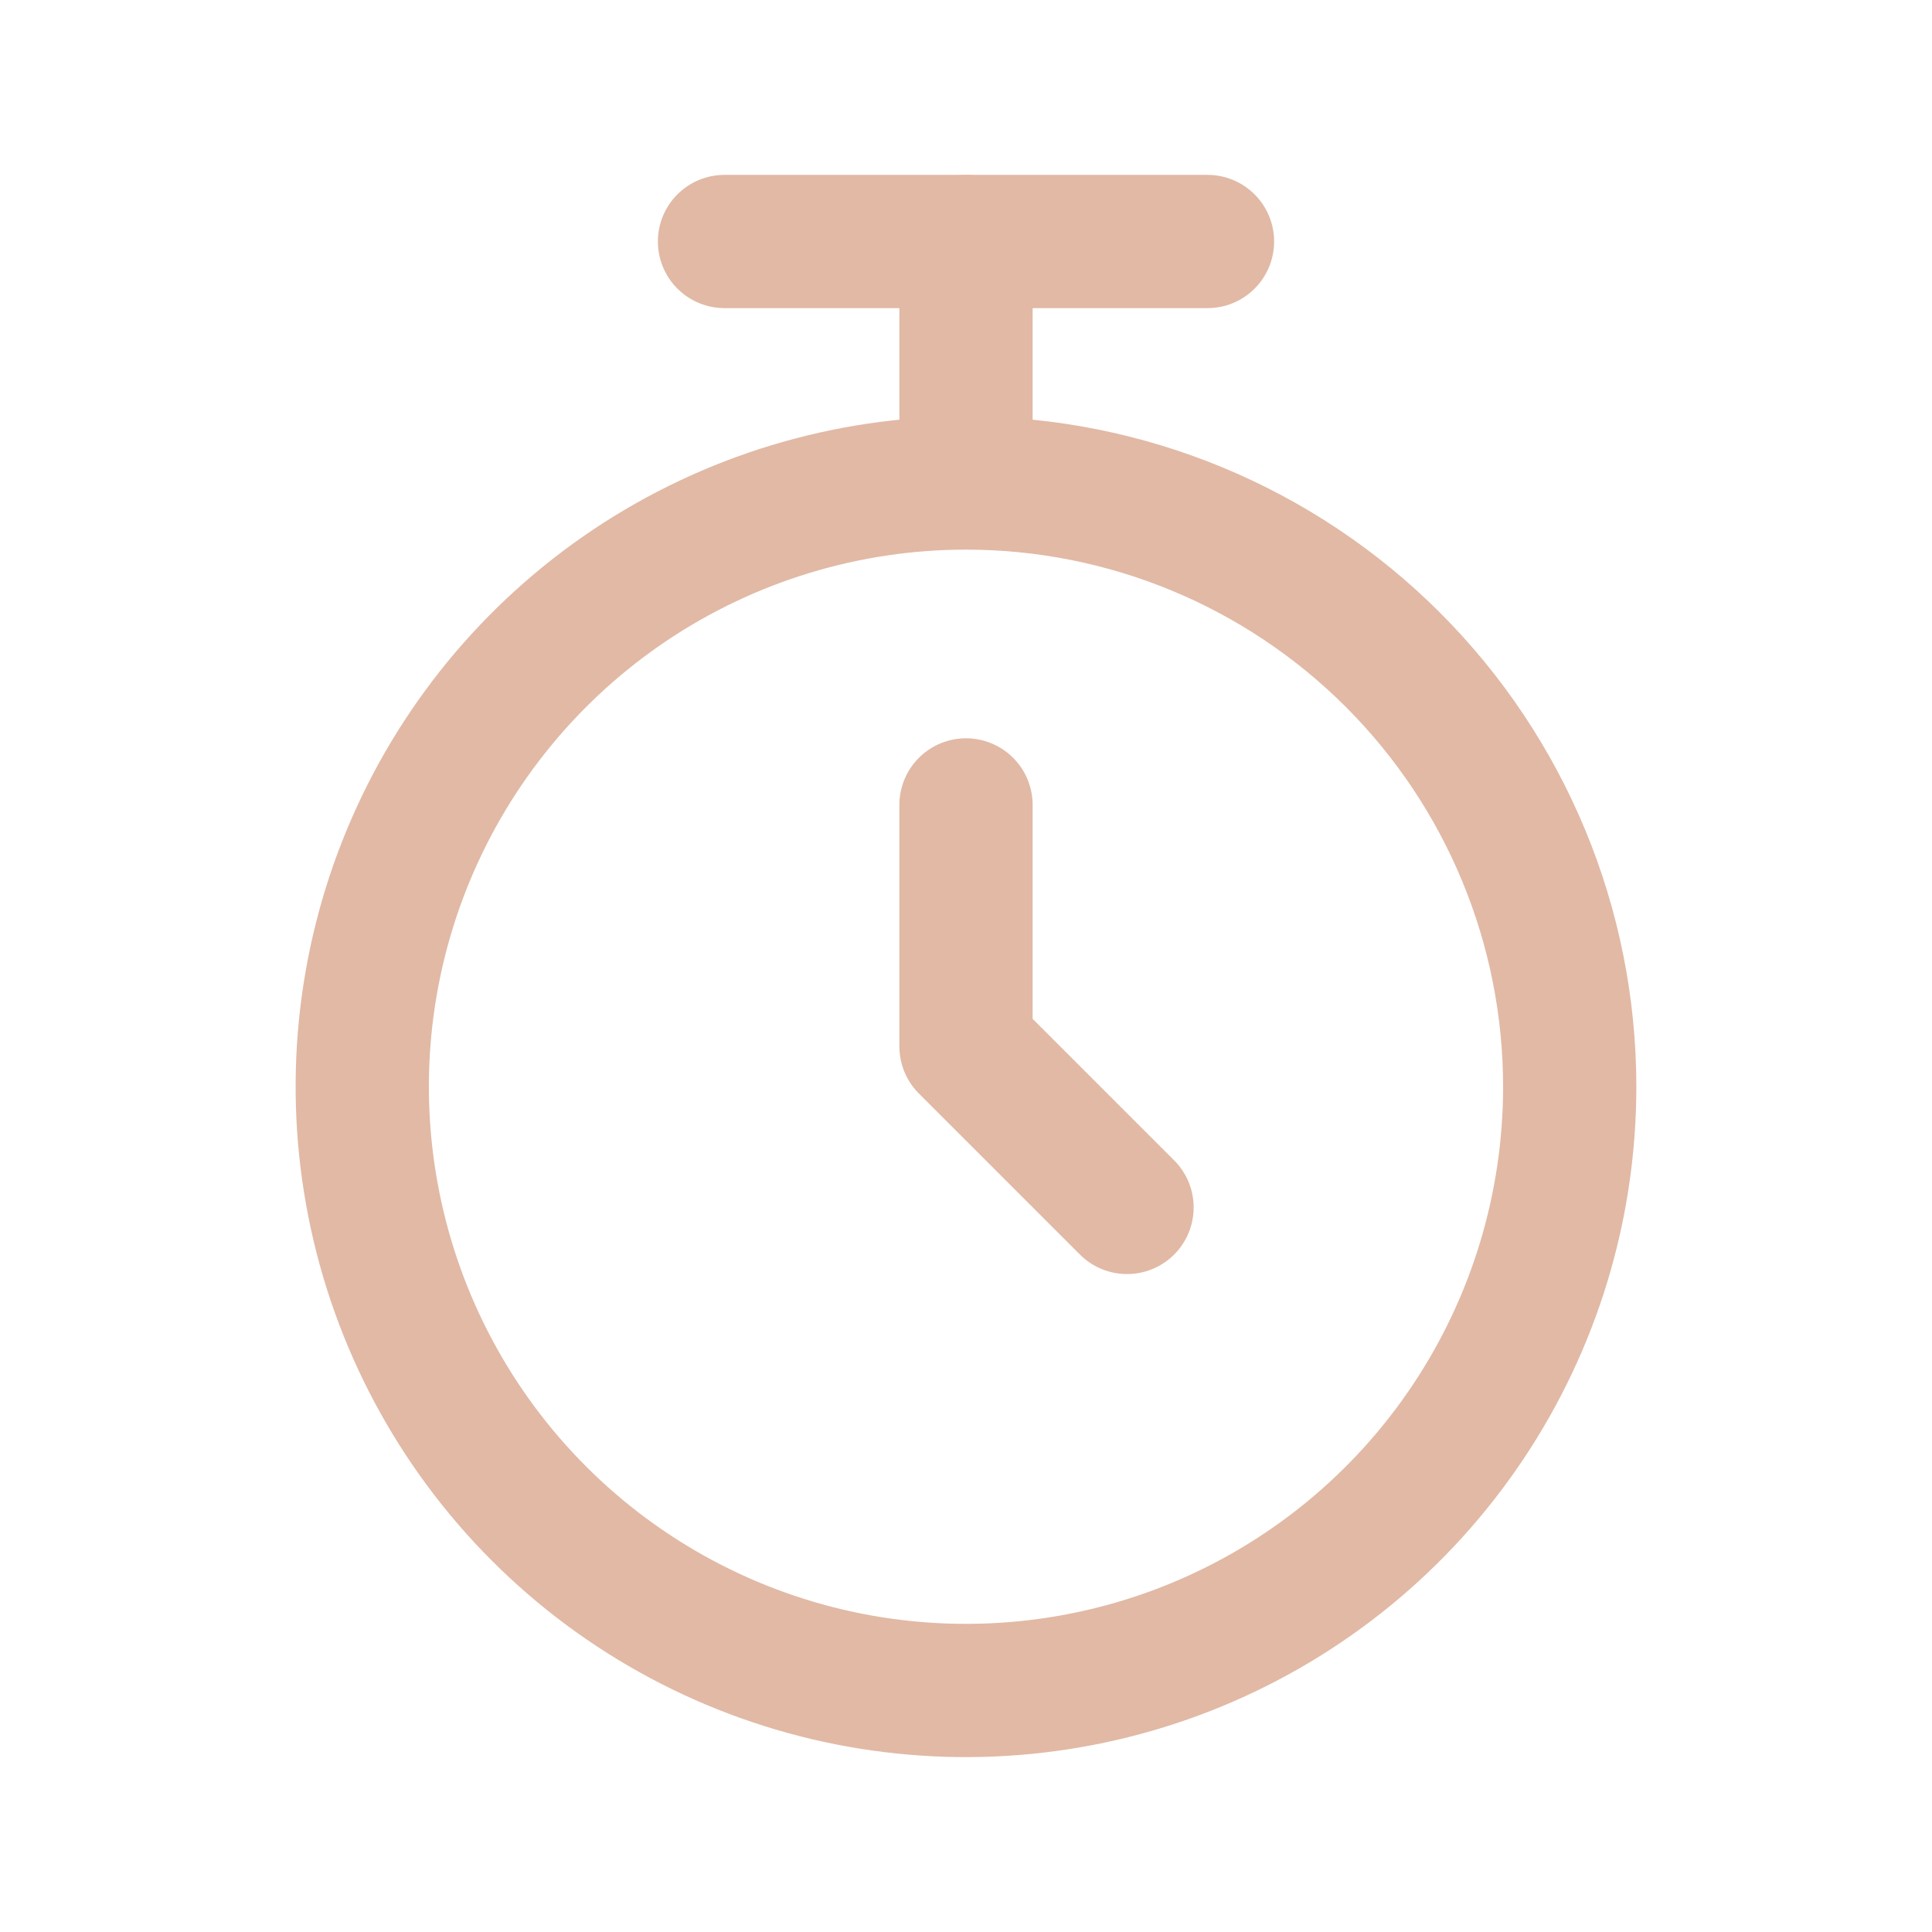
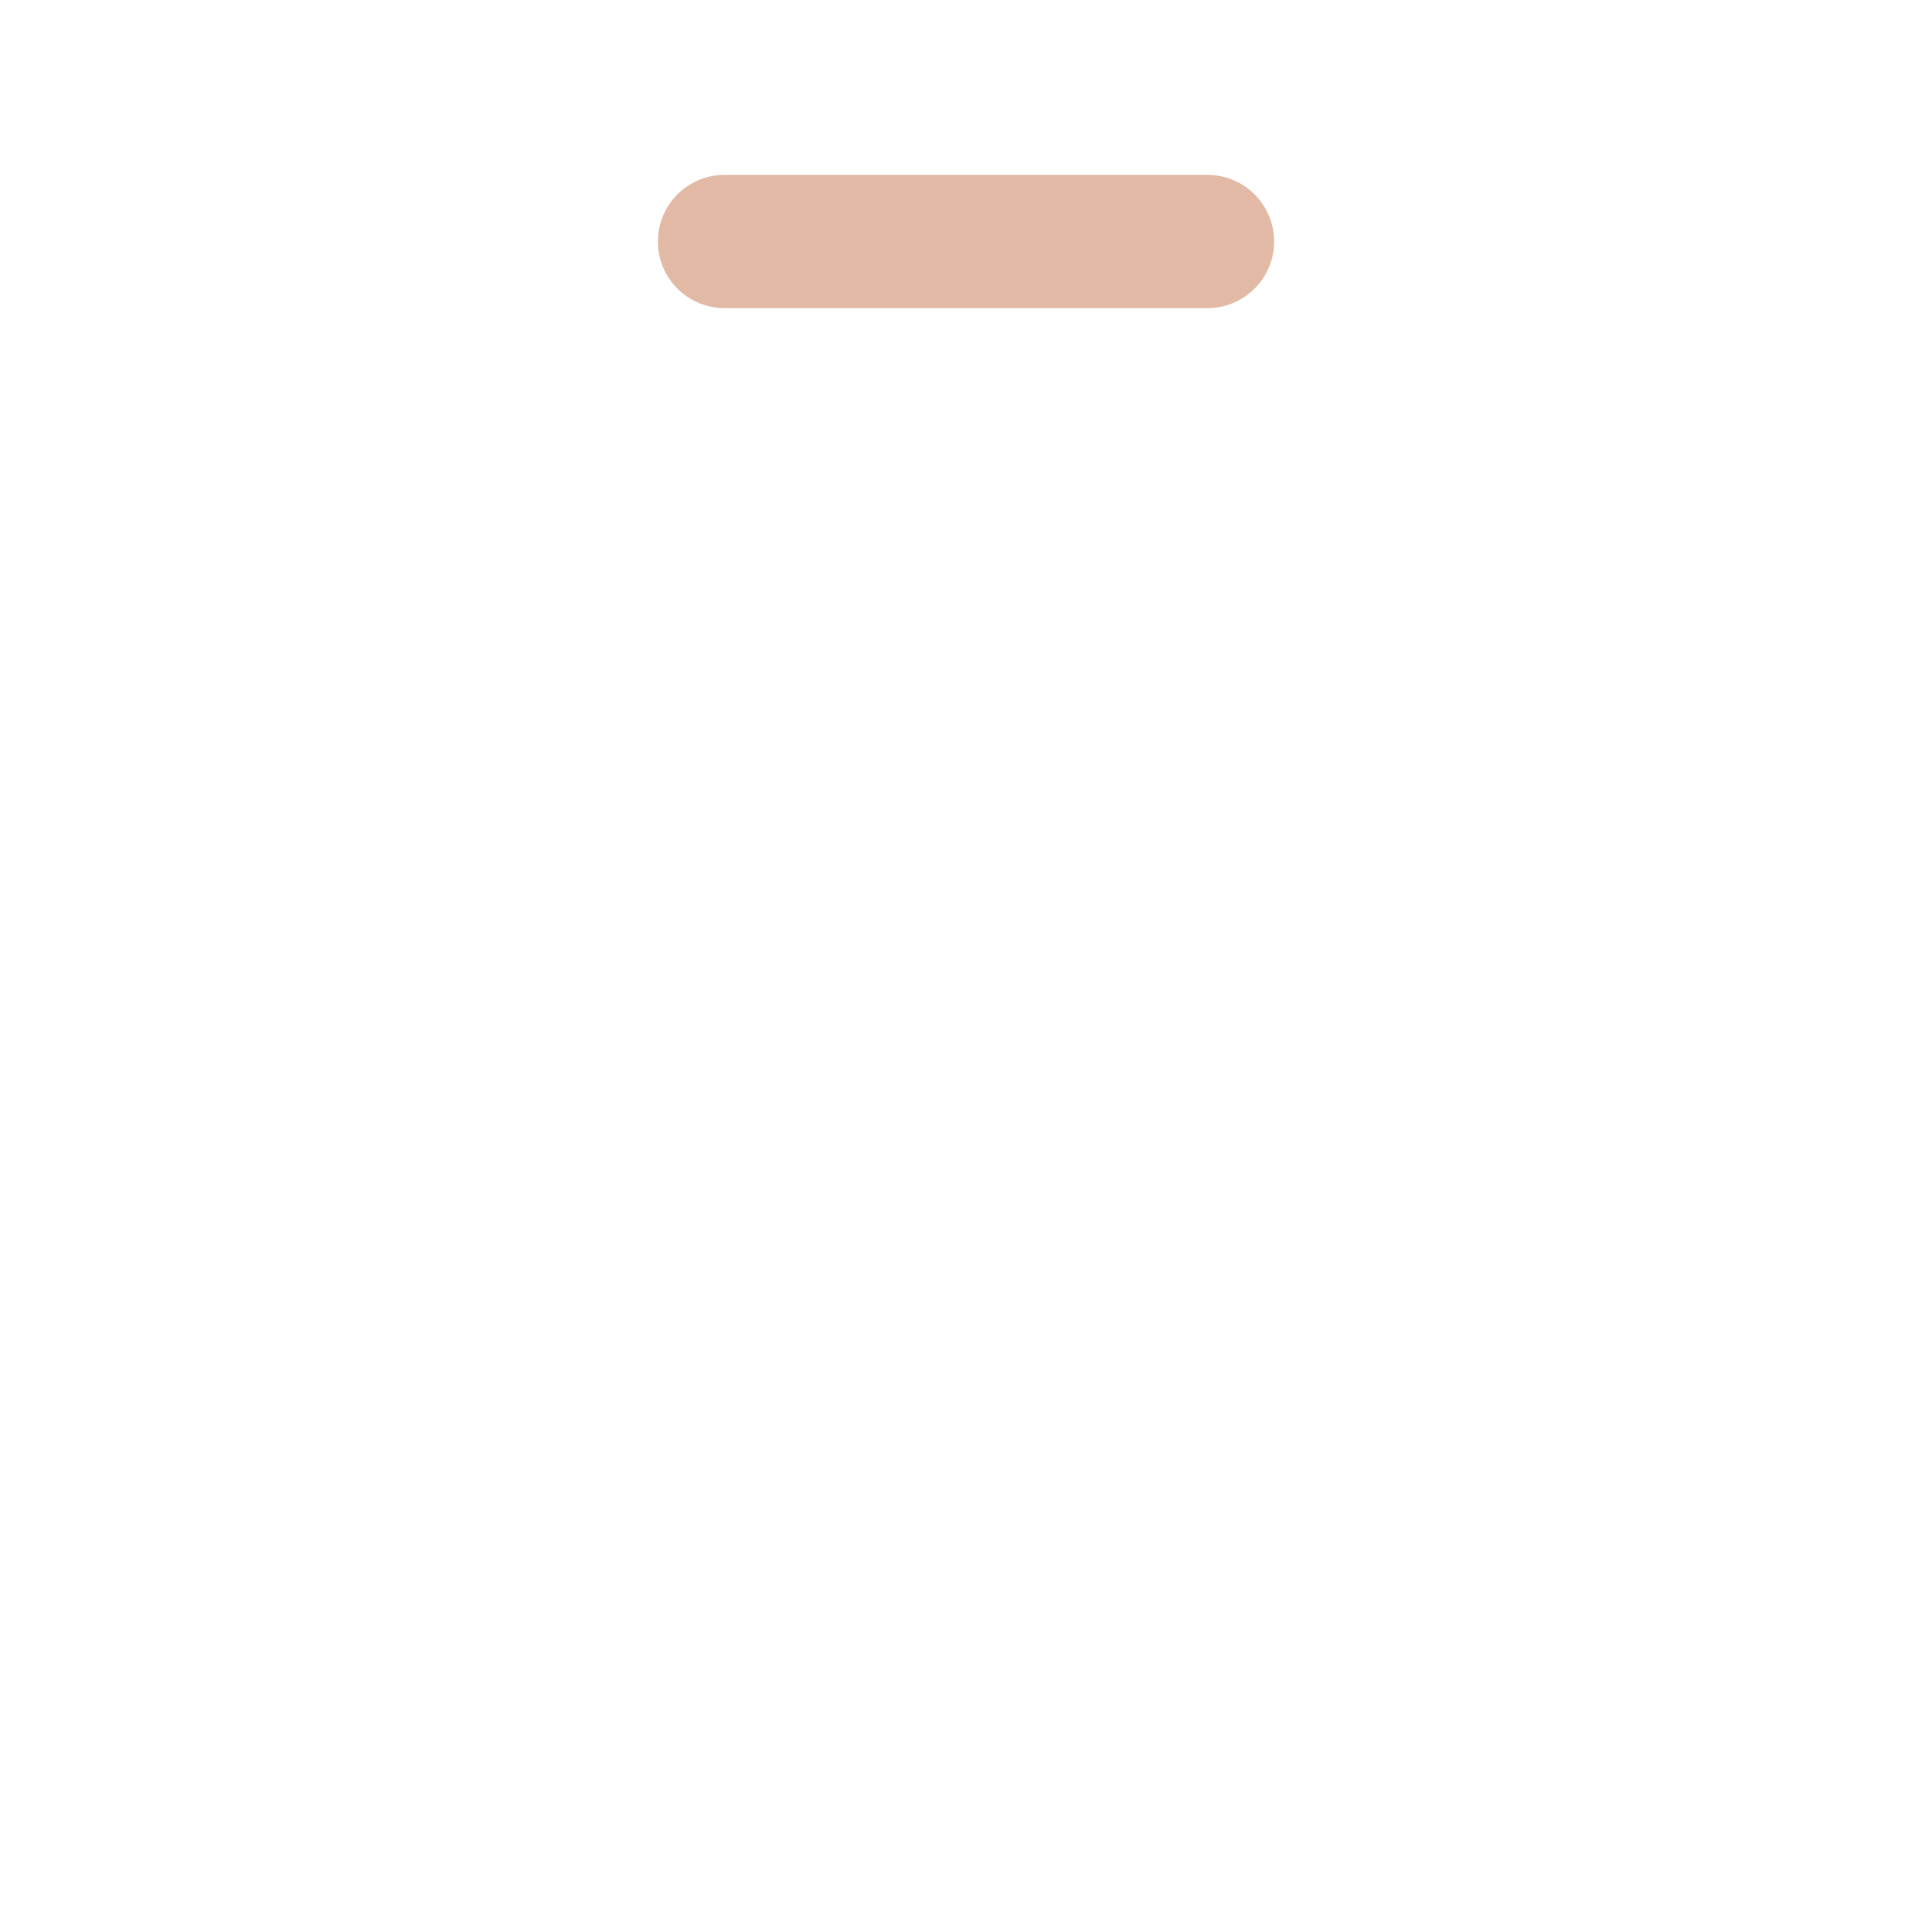
<svg xmlns="http://www.w3.org/2000/svg" width="29" height="29" viewBox="0 0 29 29" fill="none">
-   <path d="M14.5 12.082V15.707L16.917 18.124" stroke="#E1B9A5" stroke-width="2" stroke-linecap="round" stroke-linejoin="round" />
-   <path d="M14.5 7.25C12.708 7.25 10.956 7.782 9.465 8.777C7.975 9.773 6.813 11.188 6.127 12.844C5.441 14.5 5.262 16.323 5.612 18.081C5.961 19.838 6.824 21.453 8.092 22.721C9.359 23.988 10.974 24.851 12.732 25.201C14.49 25.55 16.312 25.371 17.968 24.685C19.624 23.999 21.039 22.838 22.035 21.347C23.031 19.857 23.562 18.105 23.562 16.312C23.562 13.909 22.608 11.604 20.908 9.904C19.209 8.205 16.904 7.25 14.5 7.25ZM14.5 7.25V3.625" stroke="#E1B9A5" stroke-width="2" stroke-linecap="round" stroke-linejoin="round" />
  <path d="M10.875 3.625H18.125" stroke="#E1B9A5" stroke-width="2" stroke-linecap="round" stroke-linejoin="round" />
</svg>